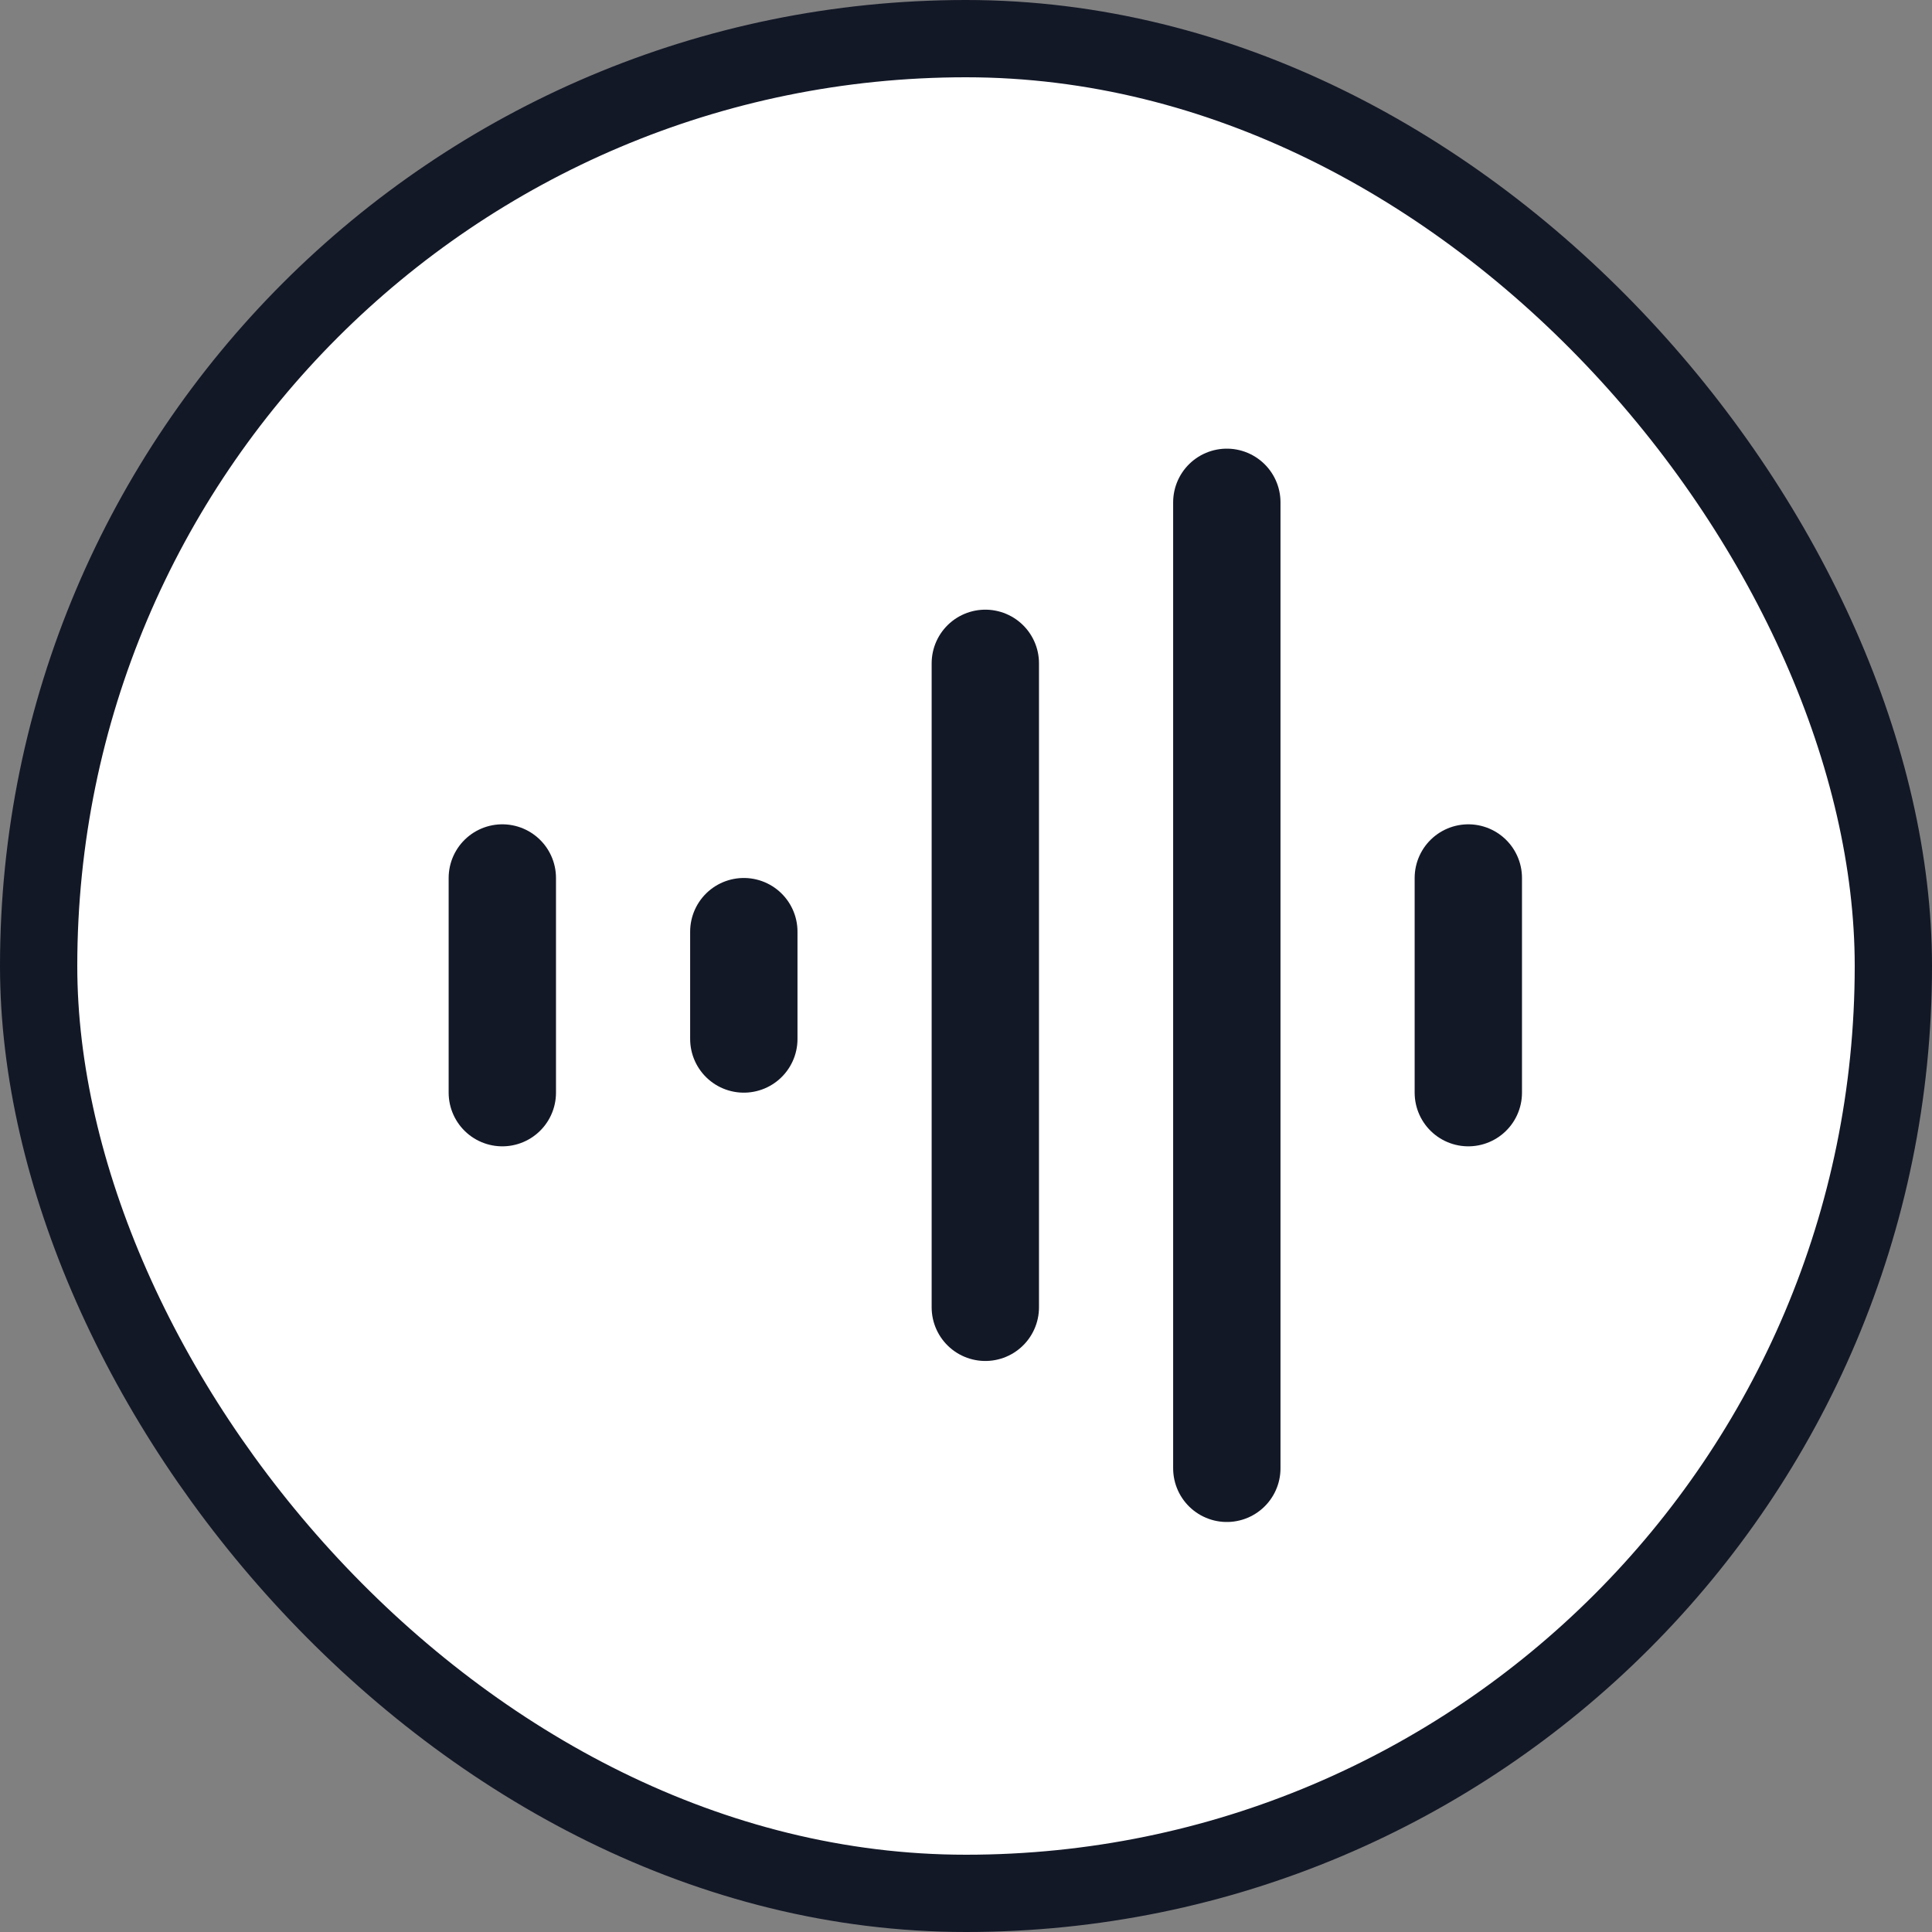
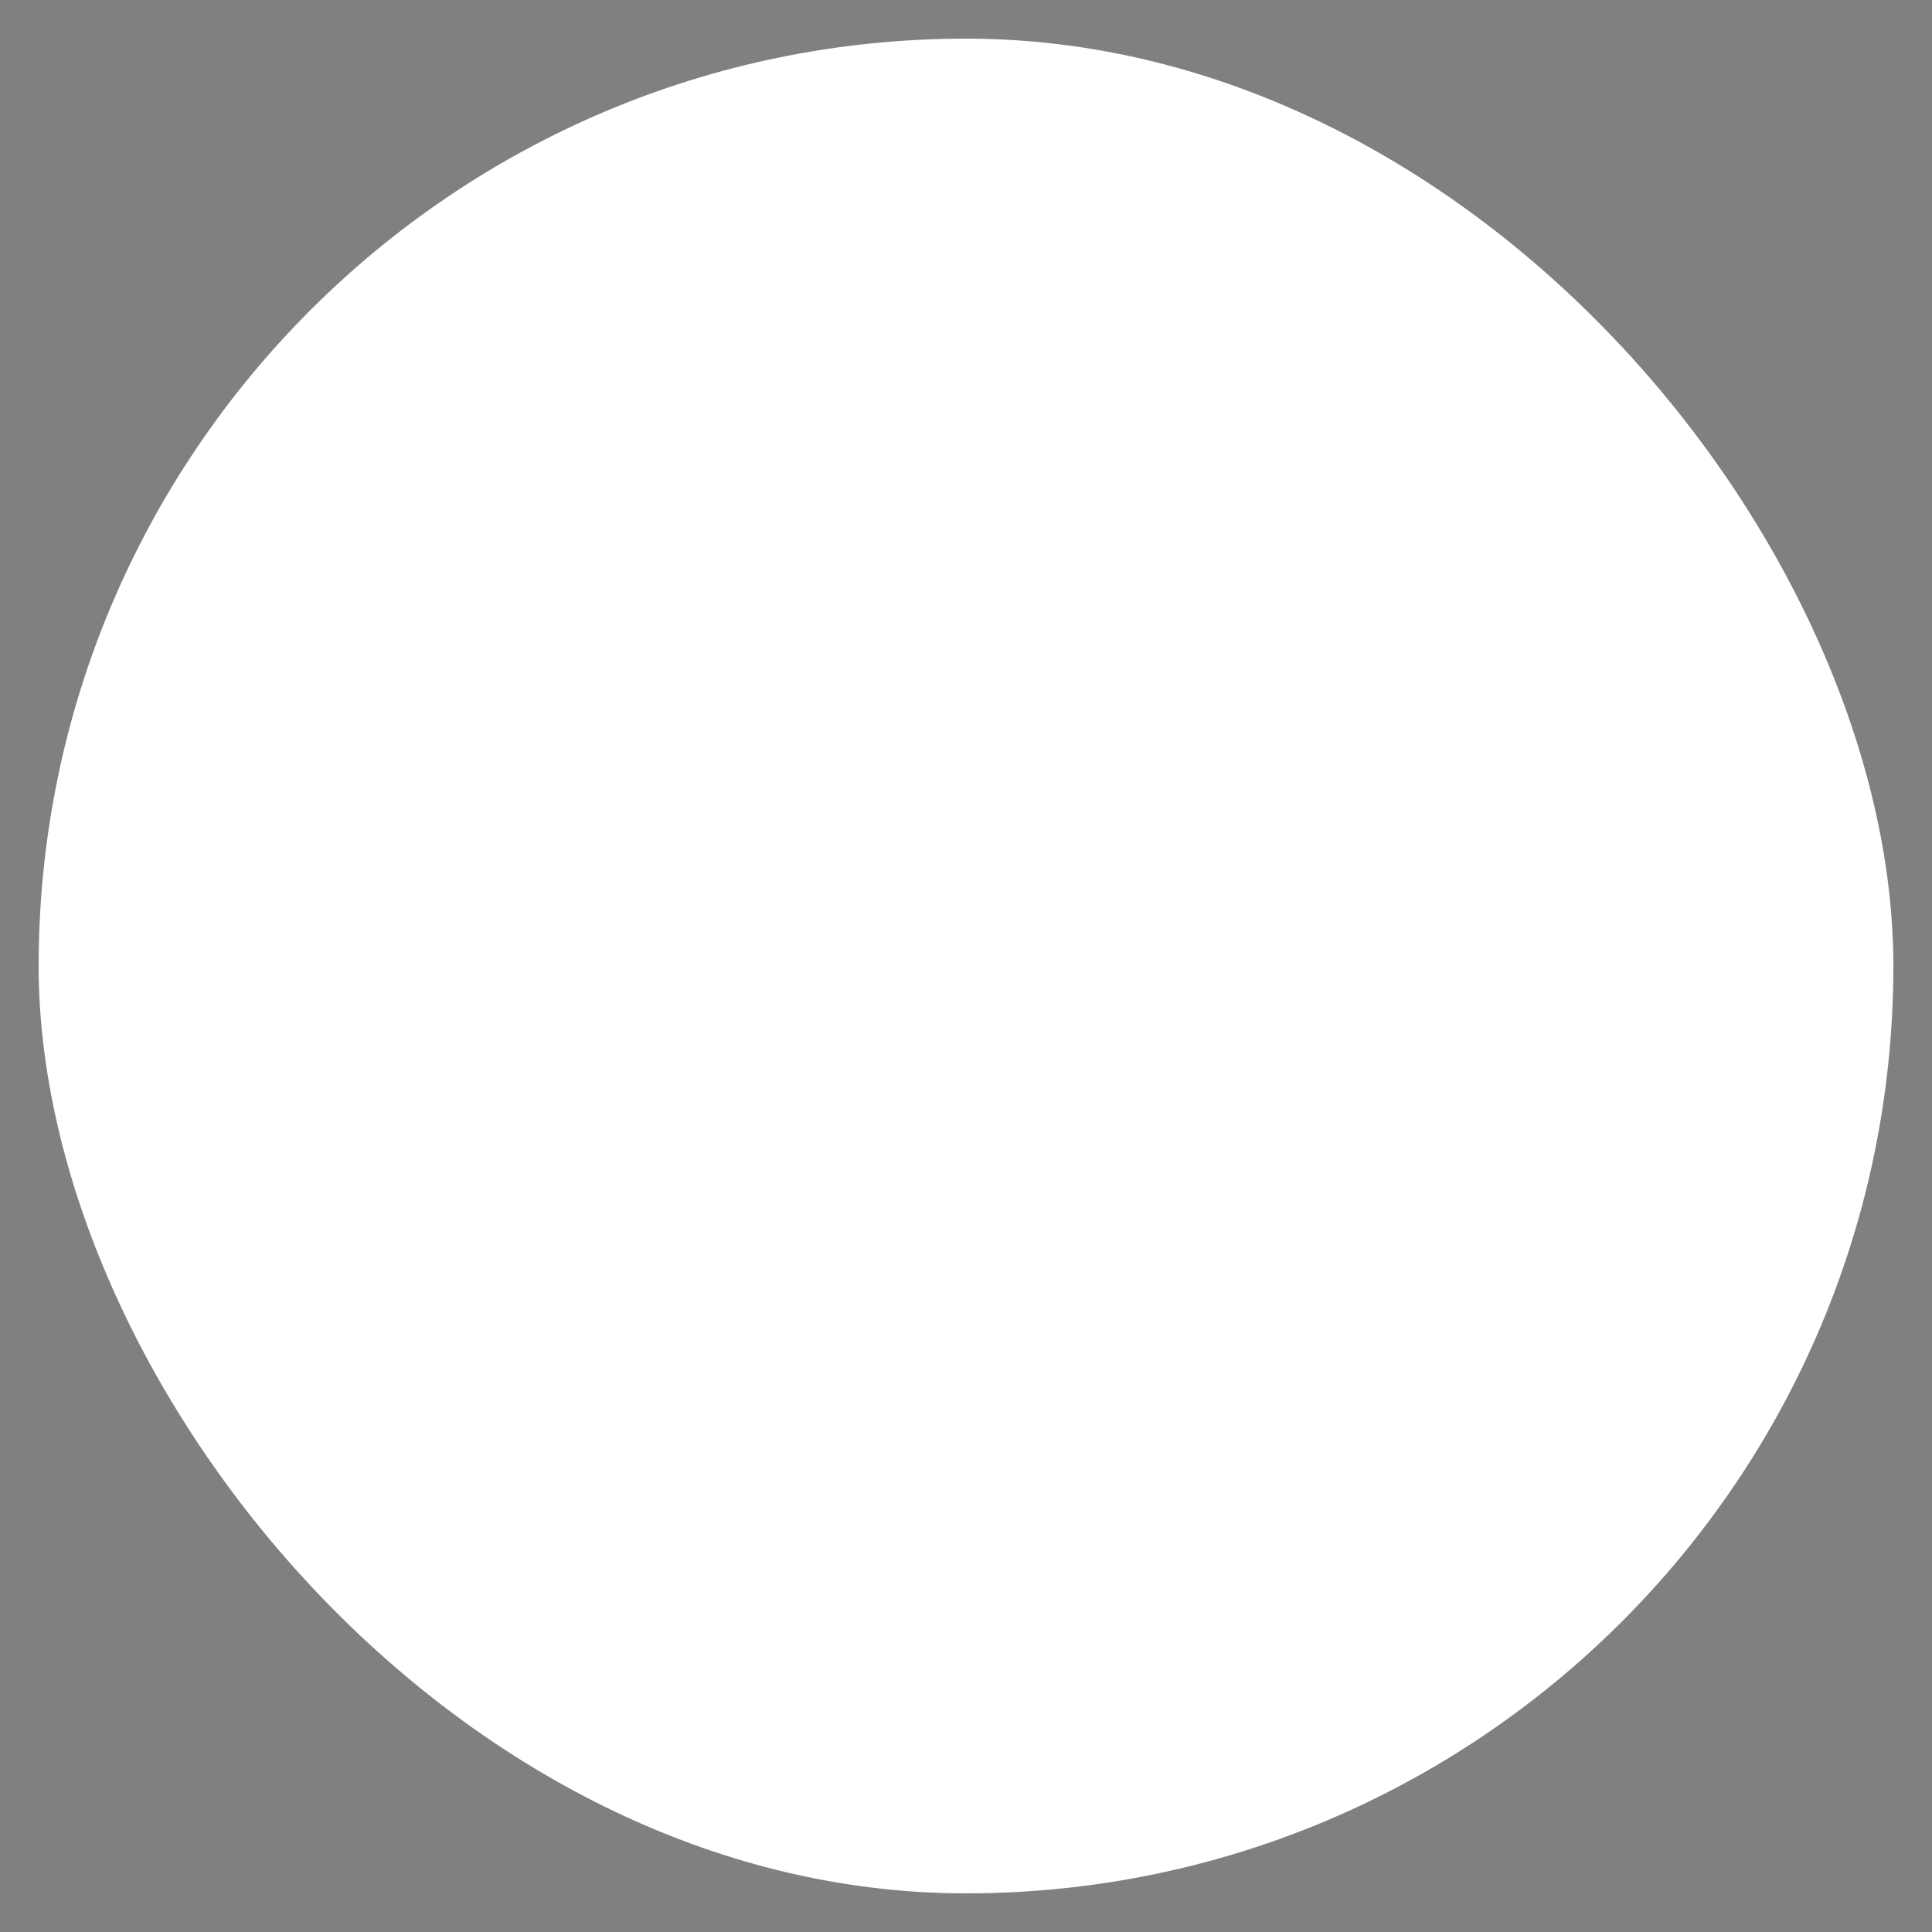
<svg xmlns="http://www.w3.org/2000/svg" width="50" height="50" viewBox="0 0 50 50" fill="none">
  <rect x="0" y="0" width="50" height="50" fill="#808080" stroke="none" />
  <rect x="1" y="1" width="48" height="48" rx="24" fill="white" />
-   <rect x="1" y="1" width="48" height="48" rx="24" stroke="#131827" stroke-width="2" />
-   <path d="M13 22.722V28.278M19.25 24.111V26.889M25.5 17.167V33.833M31.75 13V38M38 22.722V28.278" stroke="#131827" stroke-width="2.778" stroke-linecap="round" stroke-linejoin="round" />
</svg>